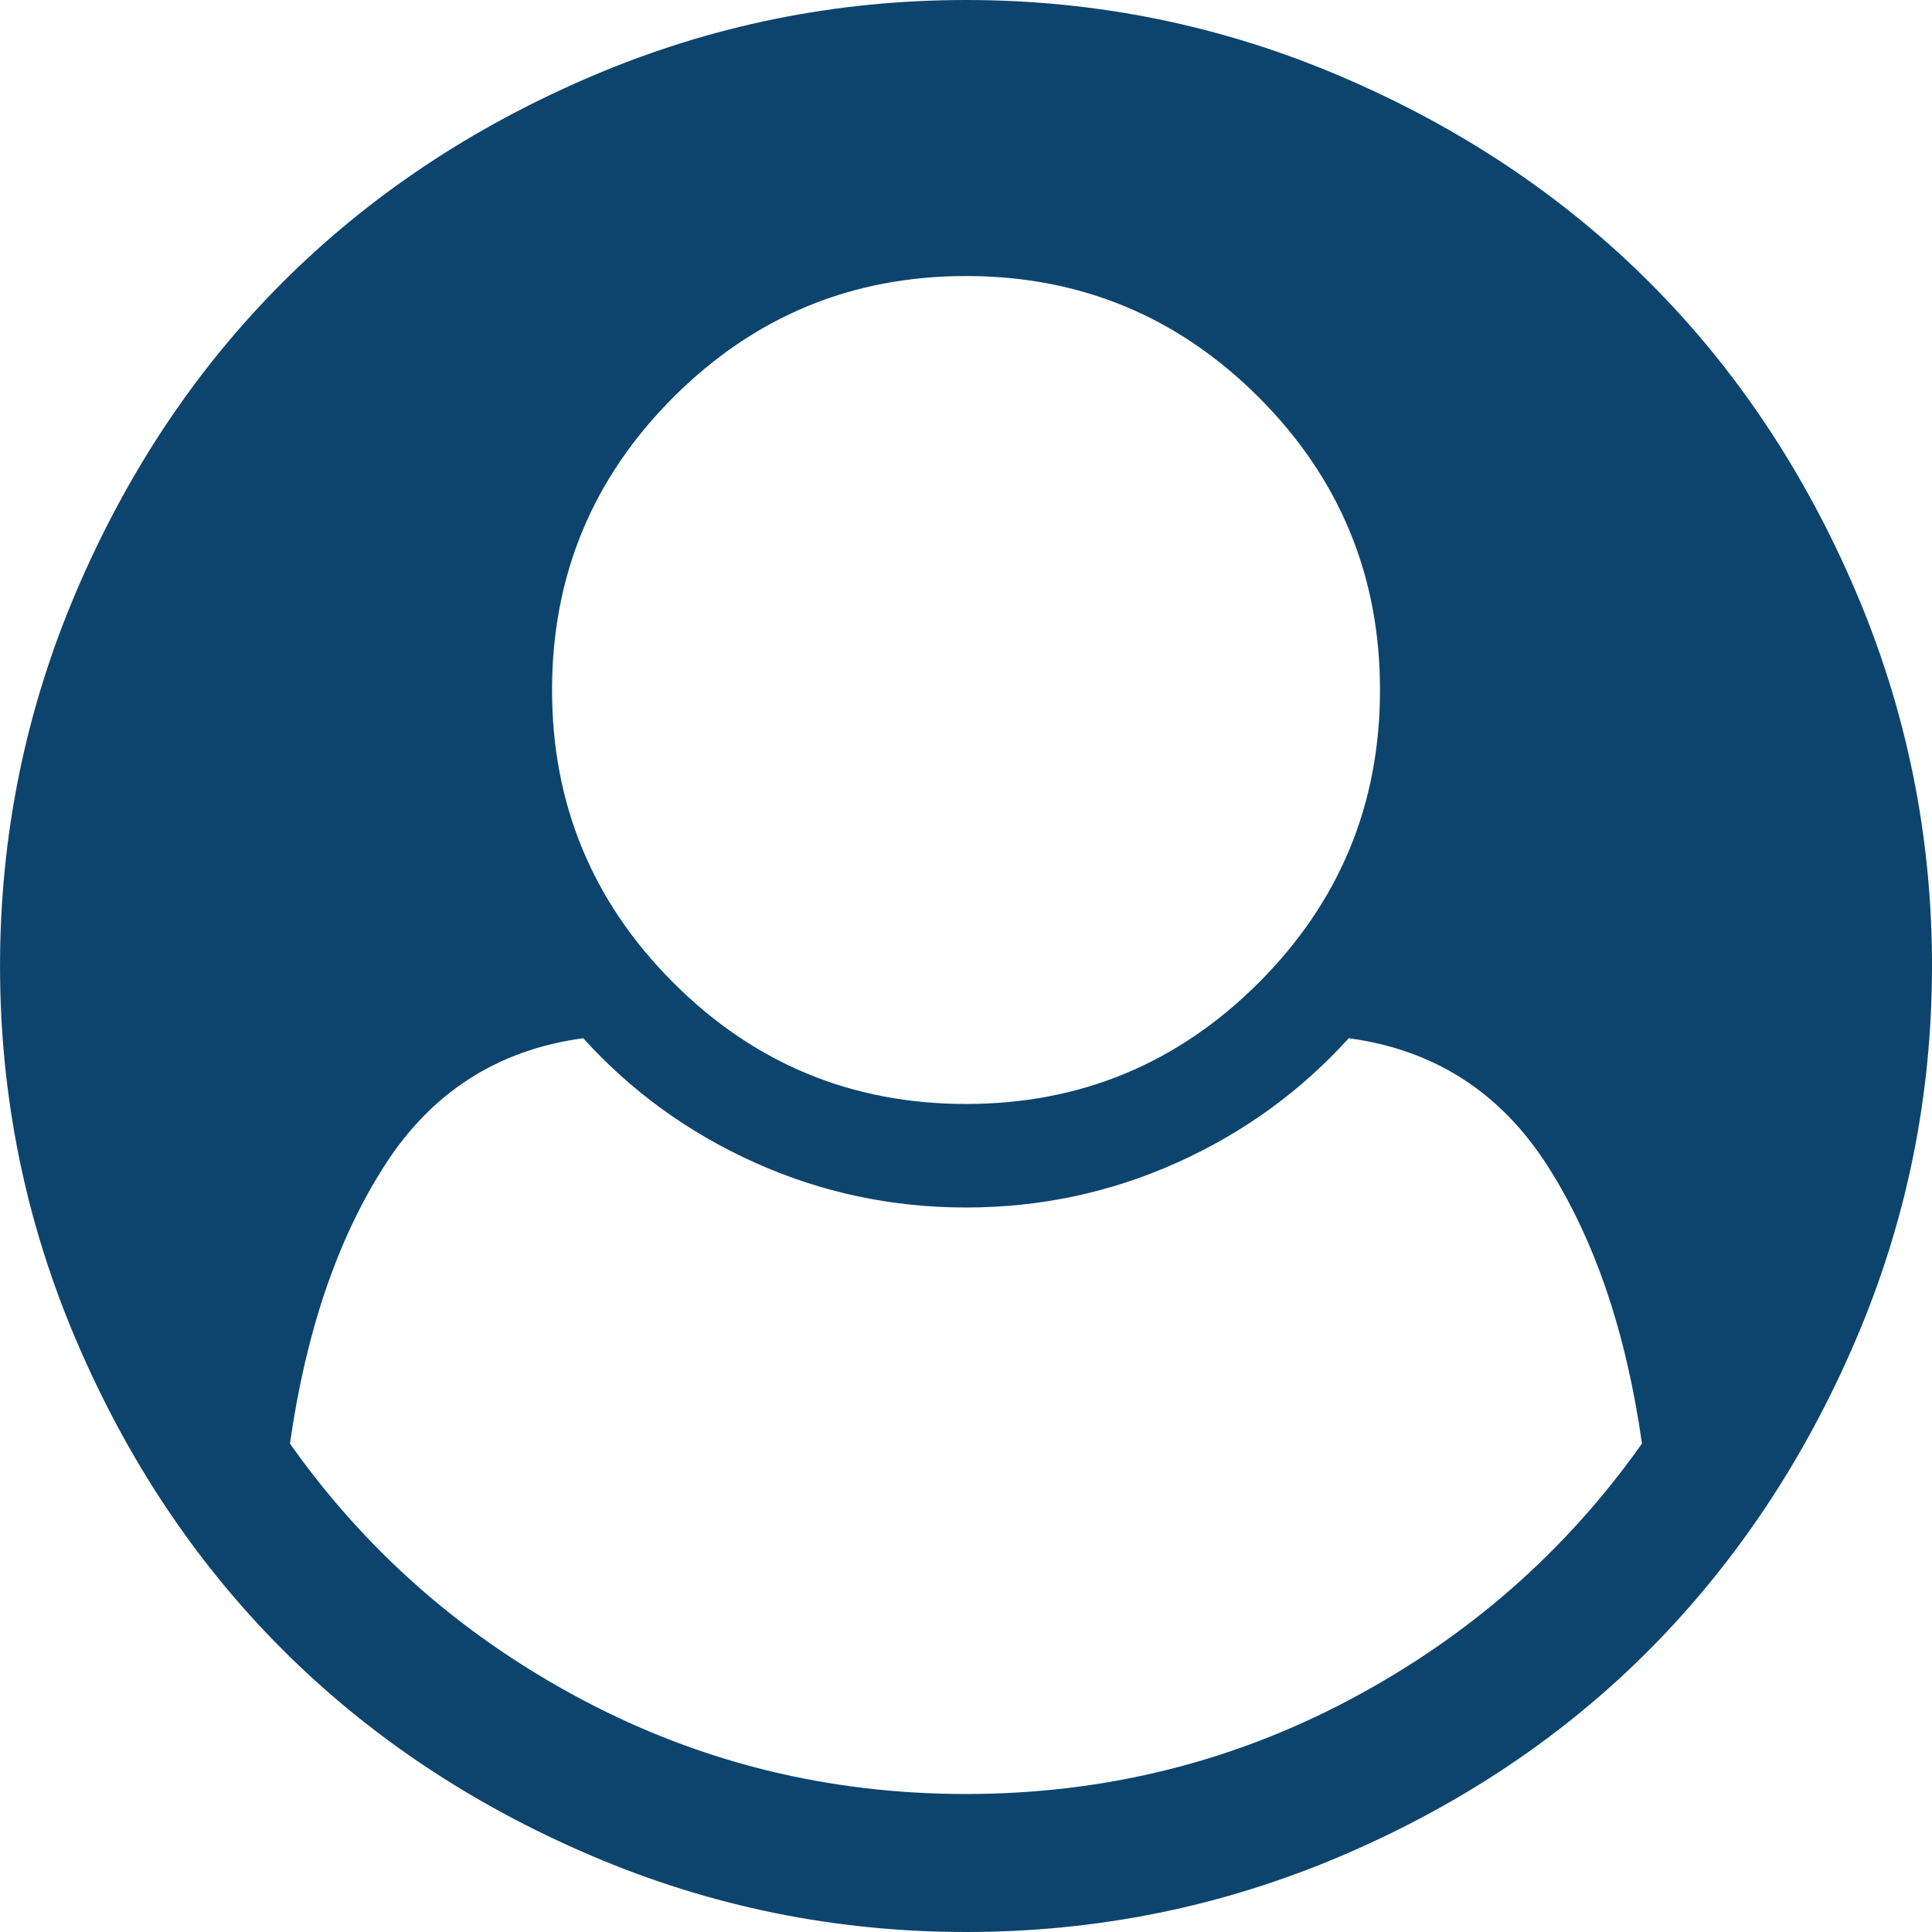
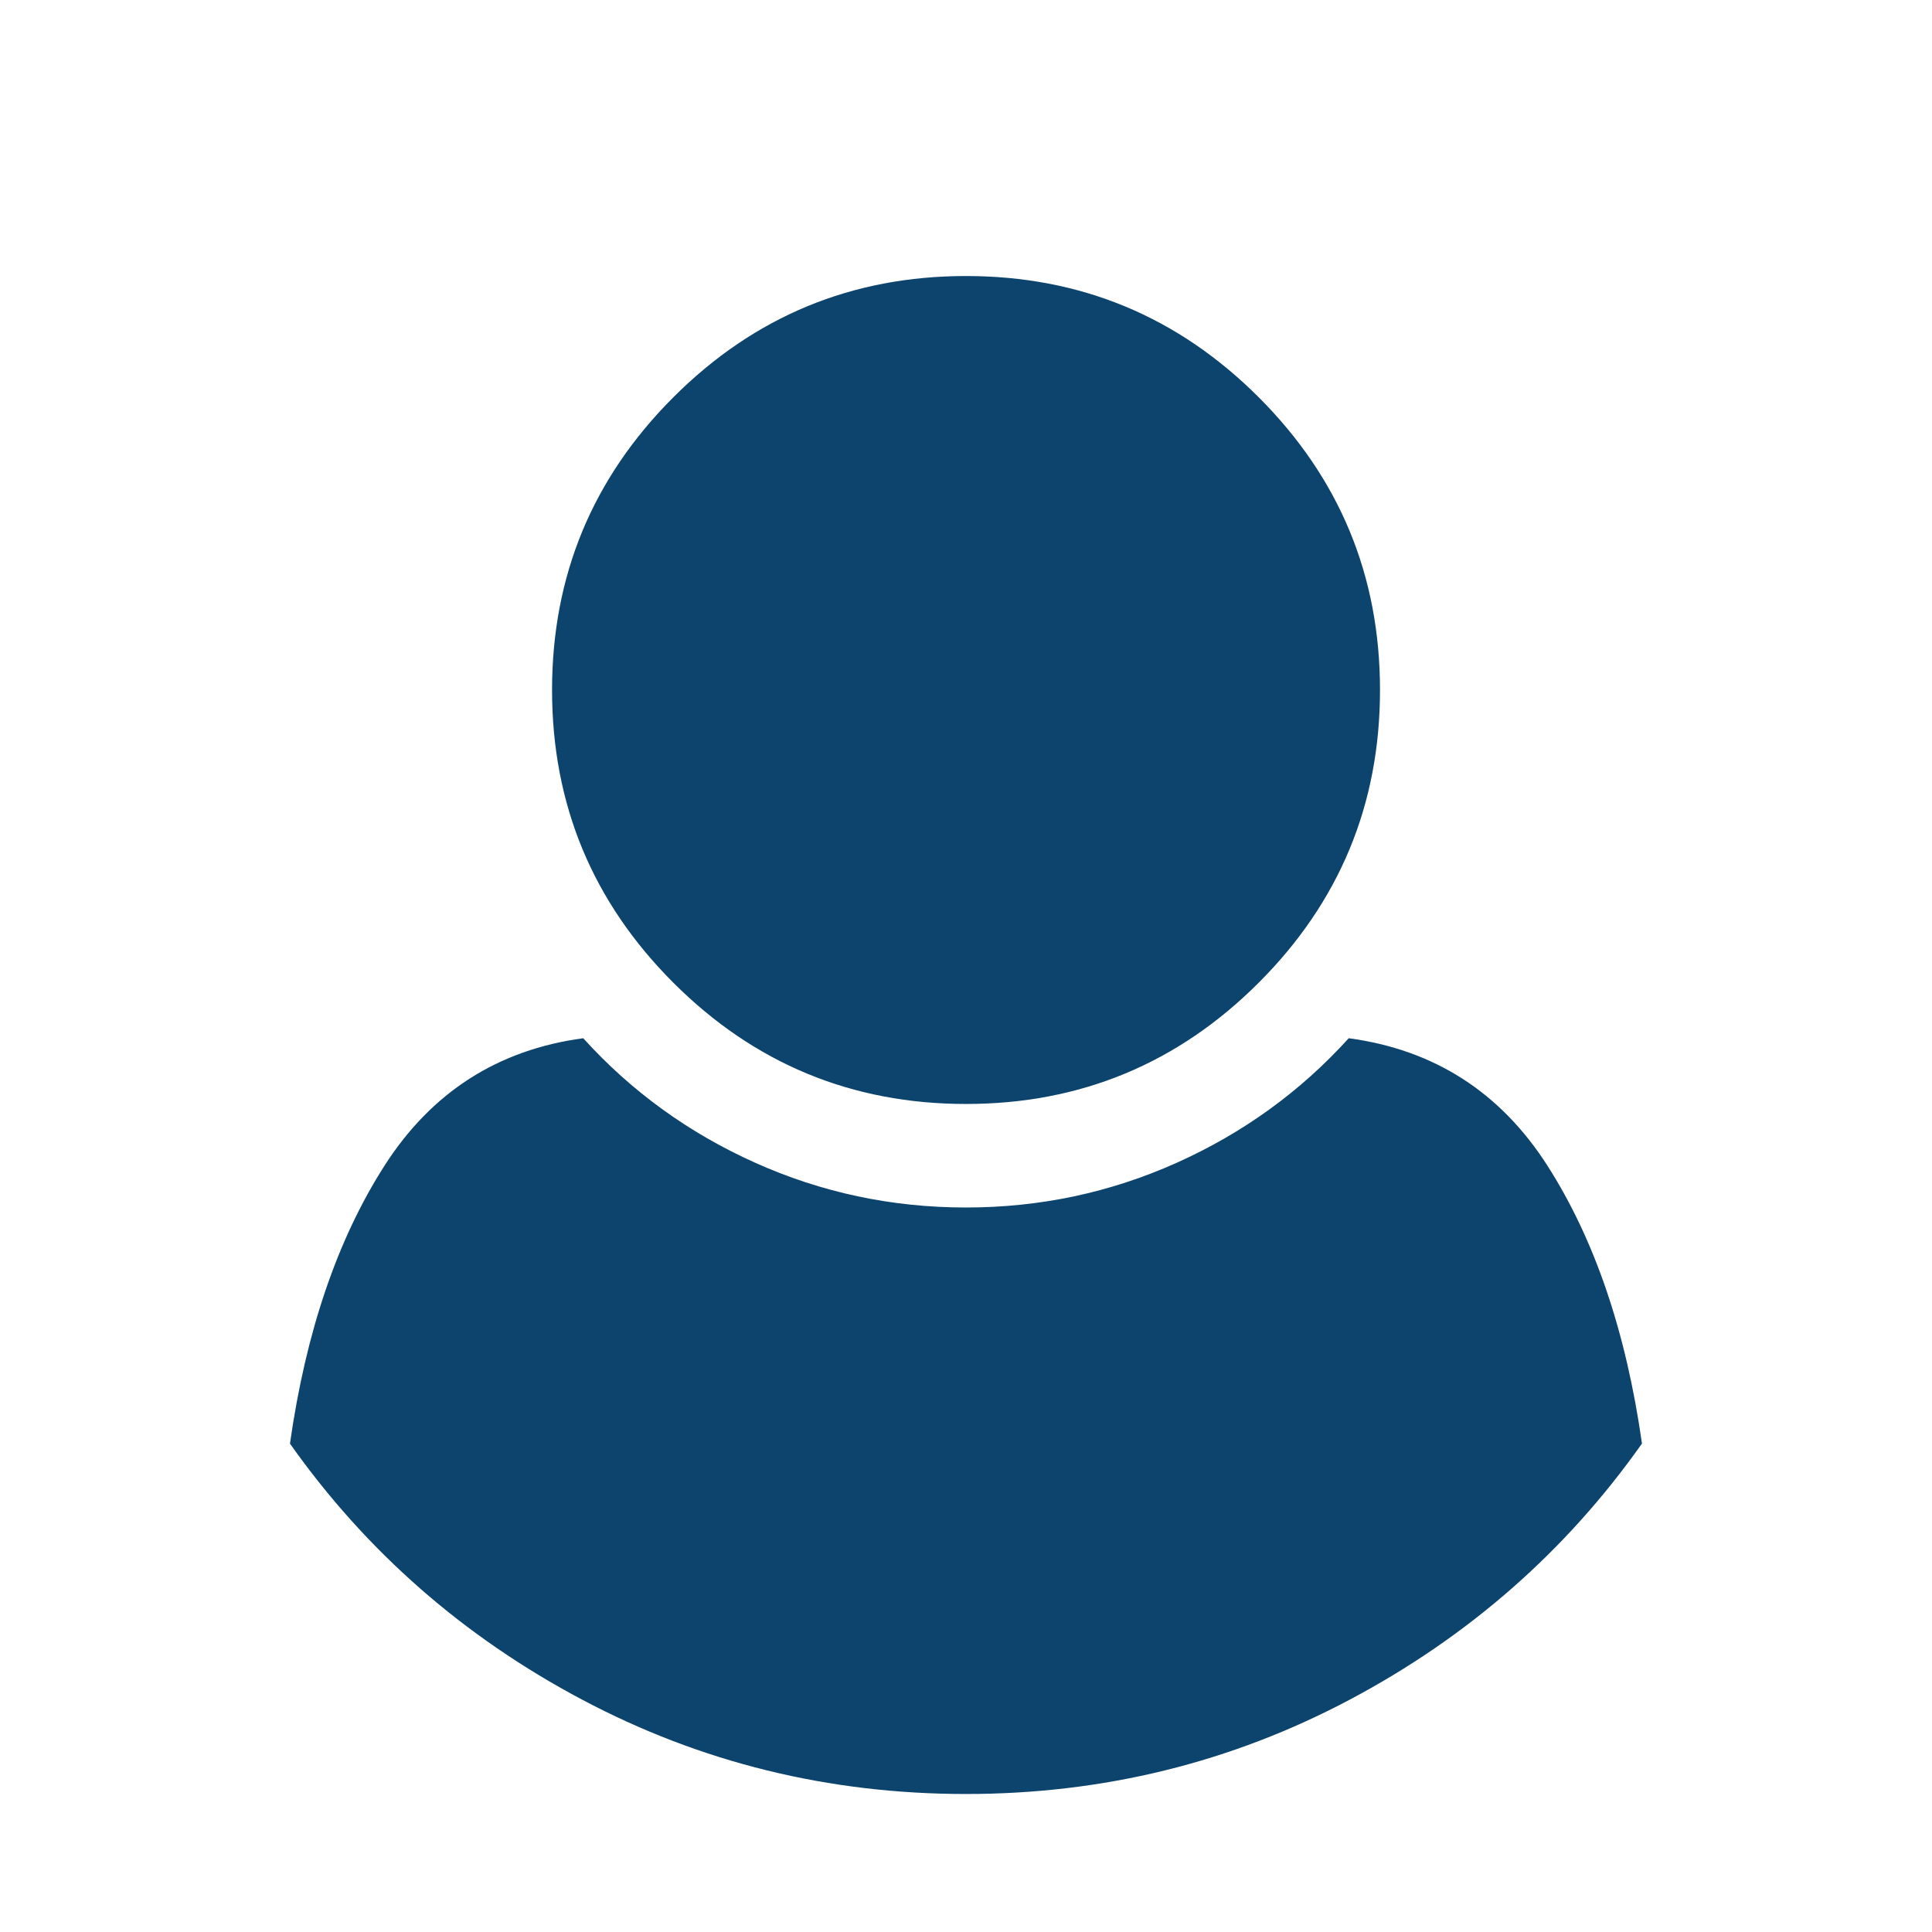
<svg xmlns="http://www.w3.org/2000/svg" fill="none" height="70" viewBox="0 0 70 70" width="70">
-   <path d="m59.492 52.305c-.573-4.037-1.712-7.389-3.418-10.059s-4.108-4.212-7.207-4.629c-1.745 1.927-3.822 3.431-6.231 4.512-2.409 1.081-4.954 1.621-7.637 1.621s-5.228-.54-7.637-1.621c-2.409-1.081-4.486-2.585-6.231-4.512-3.099.417-5.501 1.96-7.207 4.629s-2.845 6.022-3.418 10.059c2.76 3.906 6.289 6.999 10.586 9.277 4.297 2.279 8.932 3.418 13.906 3.418s9.609-1.139 13.906-3.418c4.297-2.279 7.826-5.371 10.586-9.277zm-9.492-27.305c0-4.141-1.465-7.676-4.394-10.605s-6.465-4.394-10.605-4.394-7.676 1.465-10.605 4.394-4.394 6.465-4.394 10.605 1.465 7.676 4.394 10.605 6.465 4.394 10.605 4.394 7.676-1.465 10.605-4.394 4.394-6.465 4.394-10.605zm20 10c0 4.74-.924 9.264-2.773 13.574-1.849 4.31-4.33 8.034-7.441 11.172-3.112 3.138-6.83 5.631-11.152 7.481-4.323 1.849-8.867 2.773-13.633 2.773-4.74 0-9.271-.924-13.594-2.773-4.323-1.849-8.047-4.336-11.172-7.461-3.125-3.125-5.612-6.849-7.461-11.172-1.849-4.323-2.773-8.854-2.773-13.594s.924-9.271 2.773-13.594c1.849-4.323 4.336-8.047 7.461-11.172 3.125-3.125 6.849-5.612 11.172-7.461 4.323-1.849 8.854-2.773 13.594-2.773s9.271.924 13.594 2.773c4.323 1.849 8.047 4.336 11.172 7.461 3.125 3.125 5.612 6.849 7.461 11.172 1.849 4.323 2.773 8.854 2.773 13.594z" fill="#0d446d" />
+   <path d="m59.492 52.305c-.573-4.037-1.712-7.389-3.418-10.059s-4.108-4.212-7.207-4.629c-1.745 1.927-3.822 3.431-6.231 4.512-2.409 1.081-4.954 1.621-7.637 1.621s-5.228-.54-7.637-1.621c-2.409-1.081-4.486-2.585-6.231-4.512-3.099.417-5.501 1.96-7.207 4.629s-2.845 6.022-3.418 10.059c2.76 3.906 6.289 6.999 10.586 9.277 4.297 2.279 8.932 3.418 13.906 3.418s9.609-1.139 13.906-3.418c4.297-2.279 7.826-5.371 10.586-9.277zm-9.492-27.305c0-4.141-1.465-7.676-4.394-10.605s-6.465-4.394-10.605-4.394-7.676 1.465-10.605 4.394-4.394 6.465-4.394 10.605 1.465 7.676 4.394 10.605 6.465 4.394 10.605 4.394 7.676-1.465 10.605-4.394 4.394-6.465 4.394-10.605zm20 10s.924-9.271 2.773-13.594c1.849-4.323 4.336-8.047 7.461-11.172 3.125-3.125 6.849-5.612 11.172-7.461 4.323-1.849 8.854-2.773 13.594-2.773s9.271.924 13.594 2.773c4.323 1.849 8.047 4.336 11.172 7.461 3.125 3.125 5.612 6.849 7.461 11.172 1.849 4.323 2.773 8.854 2.773 13.594z" fill="#0d446d" />
</svg>